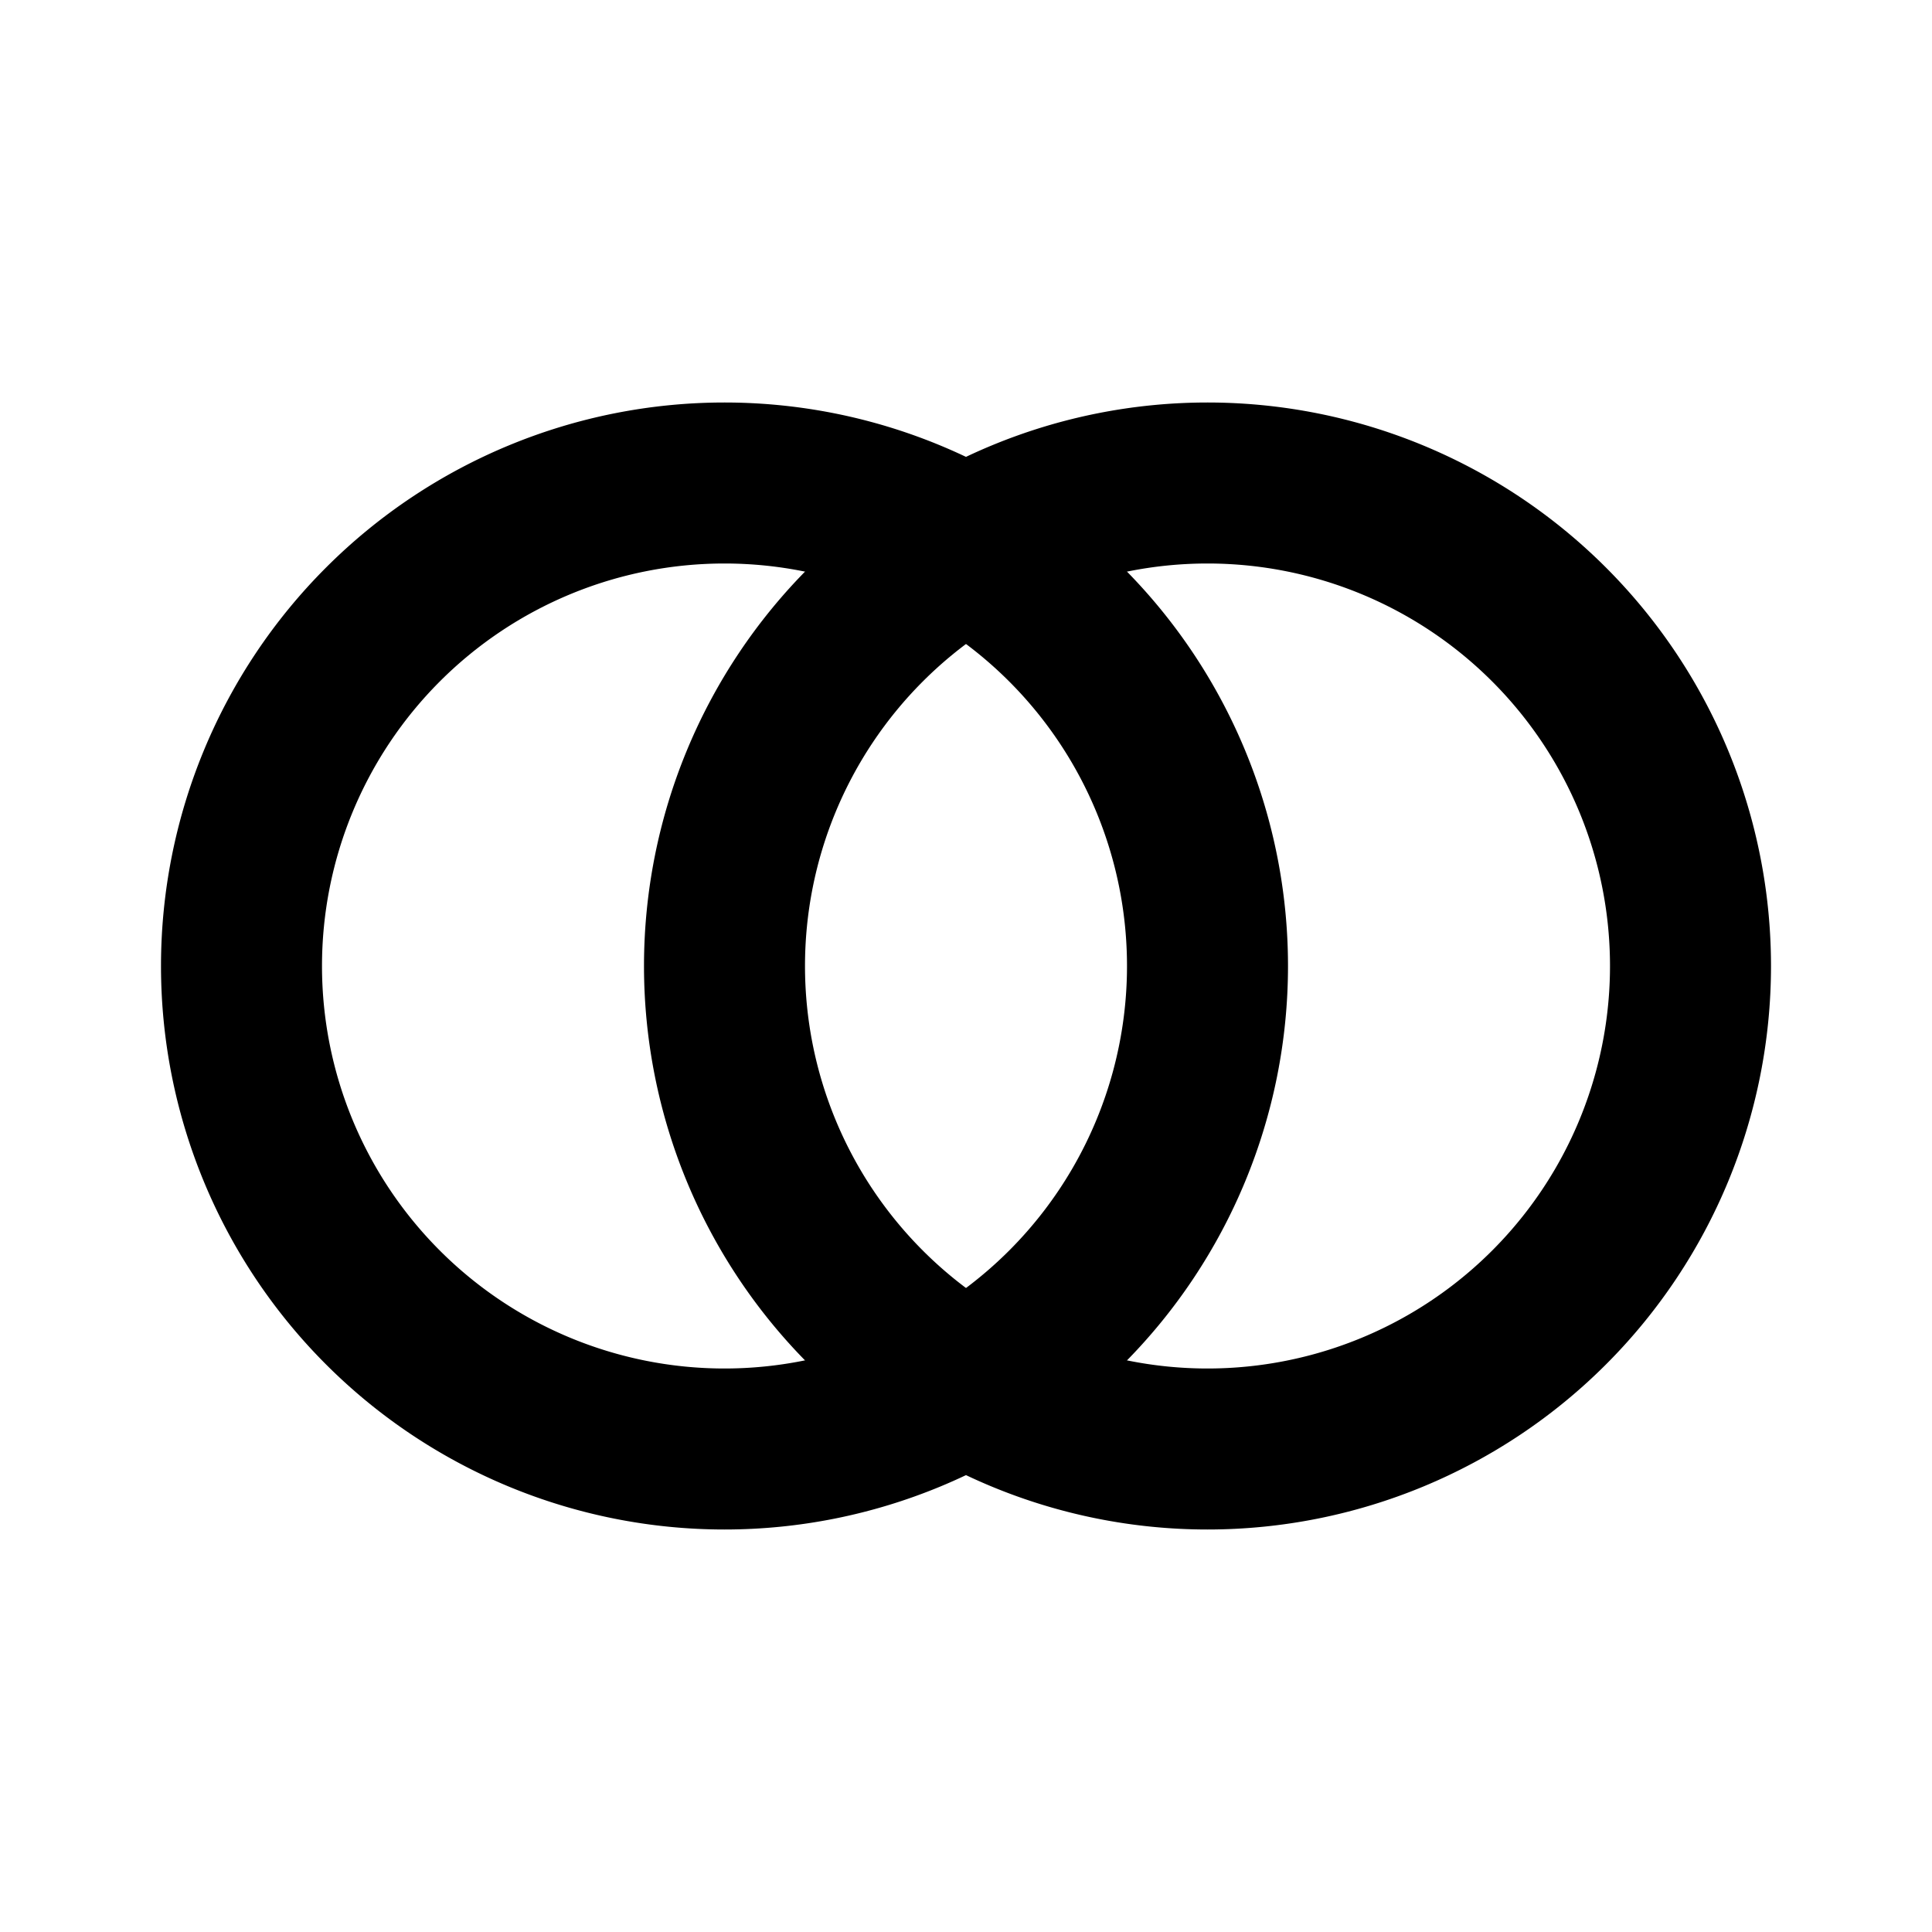
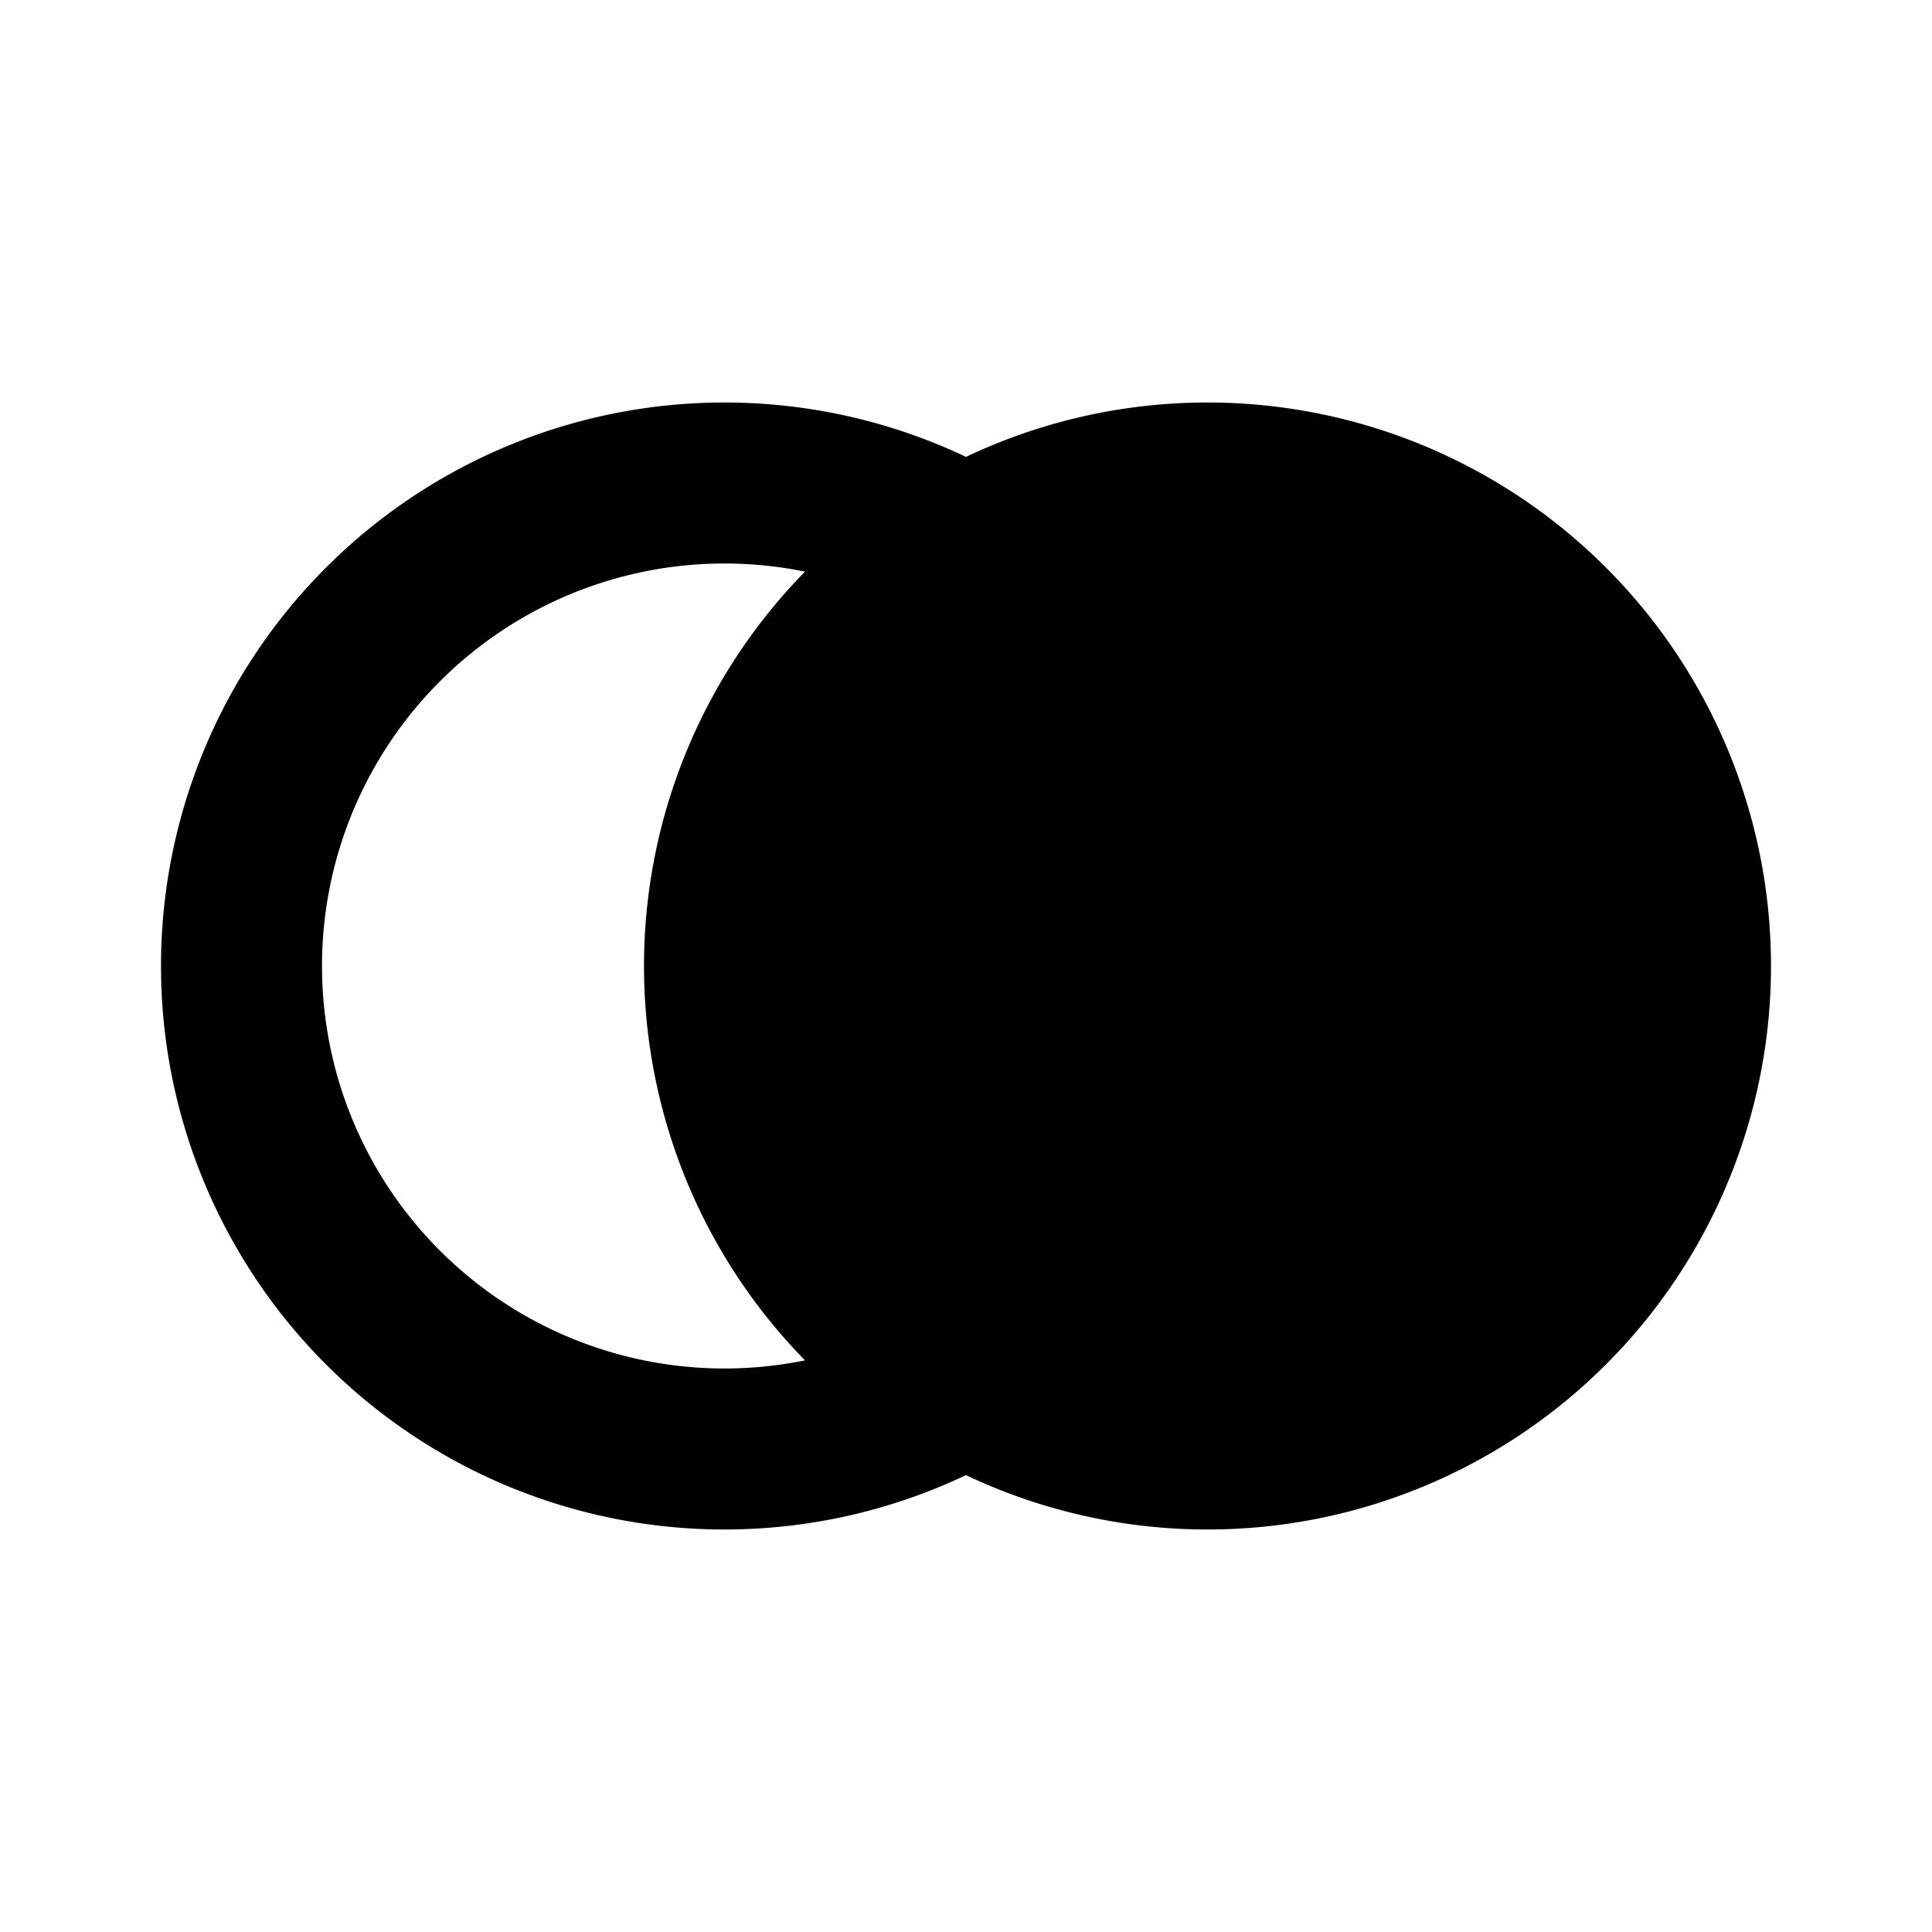
<svg xmlns="http://www.w3.org/2000/svg" width="800px" height="800px" viewBox="0 0 24 24">
  <path d="M9,5a7,7,0,1,0,7,7A7,7,0,0,0,9,5ZM9,17a5,5,0,1,1,5-5A5,5,0,0,1,9,17Z" />
-   <path d="M15,5a7,7,0,1,0,7,7A7,7,0,0,0,15,5Zm0,12a5,5,0,1,1,5-5A5,5,0,0,1,15,17Z" />
-   <rect width="24" height="24" fill="none" />
+   <path d="M15,5a7,7,0,1,0,7,7A7,7,0,0,0,15,5Zm0,12A5,5,0,0,1,15,17Z" />
</svg>